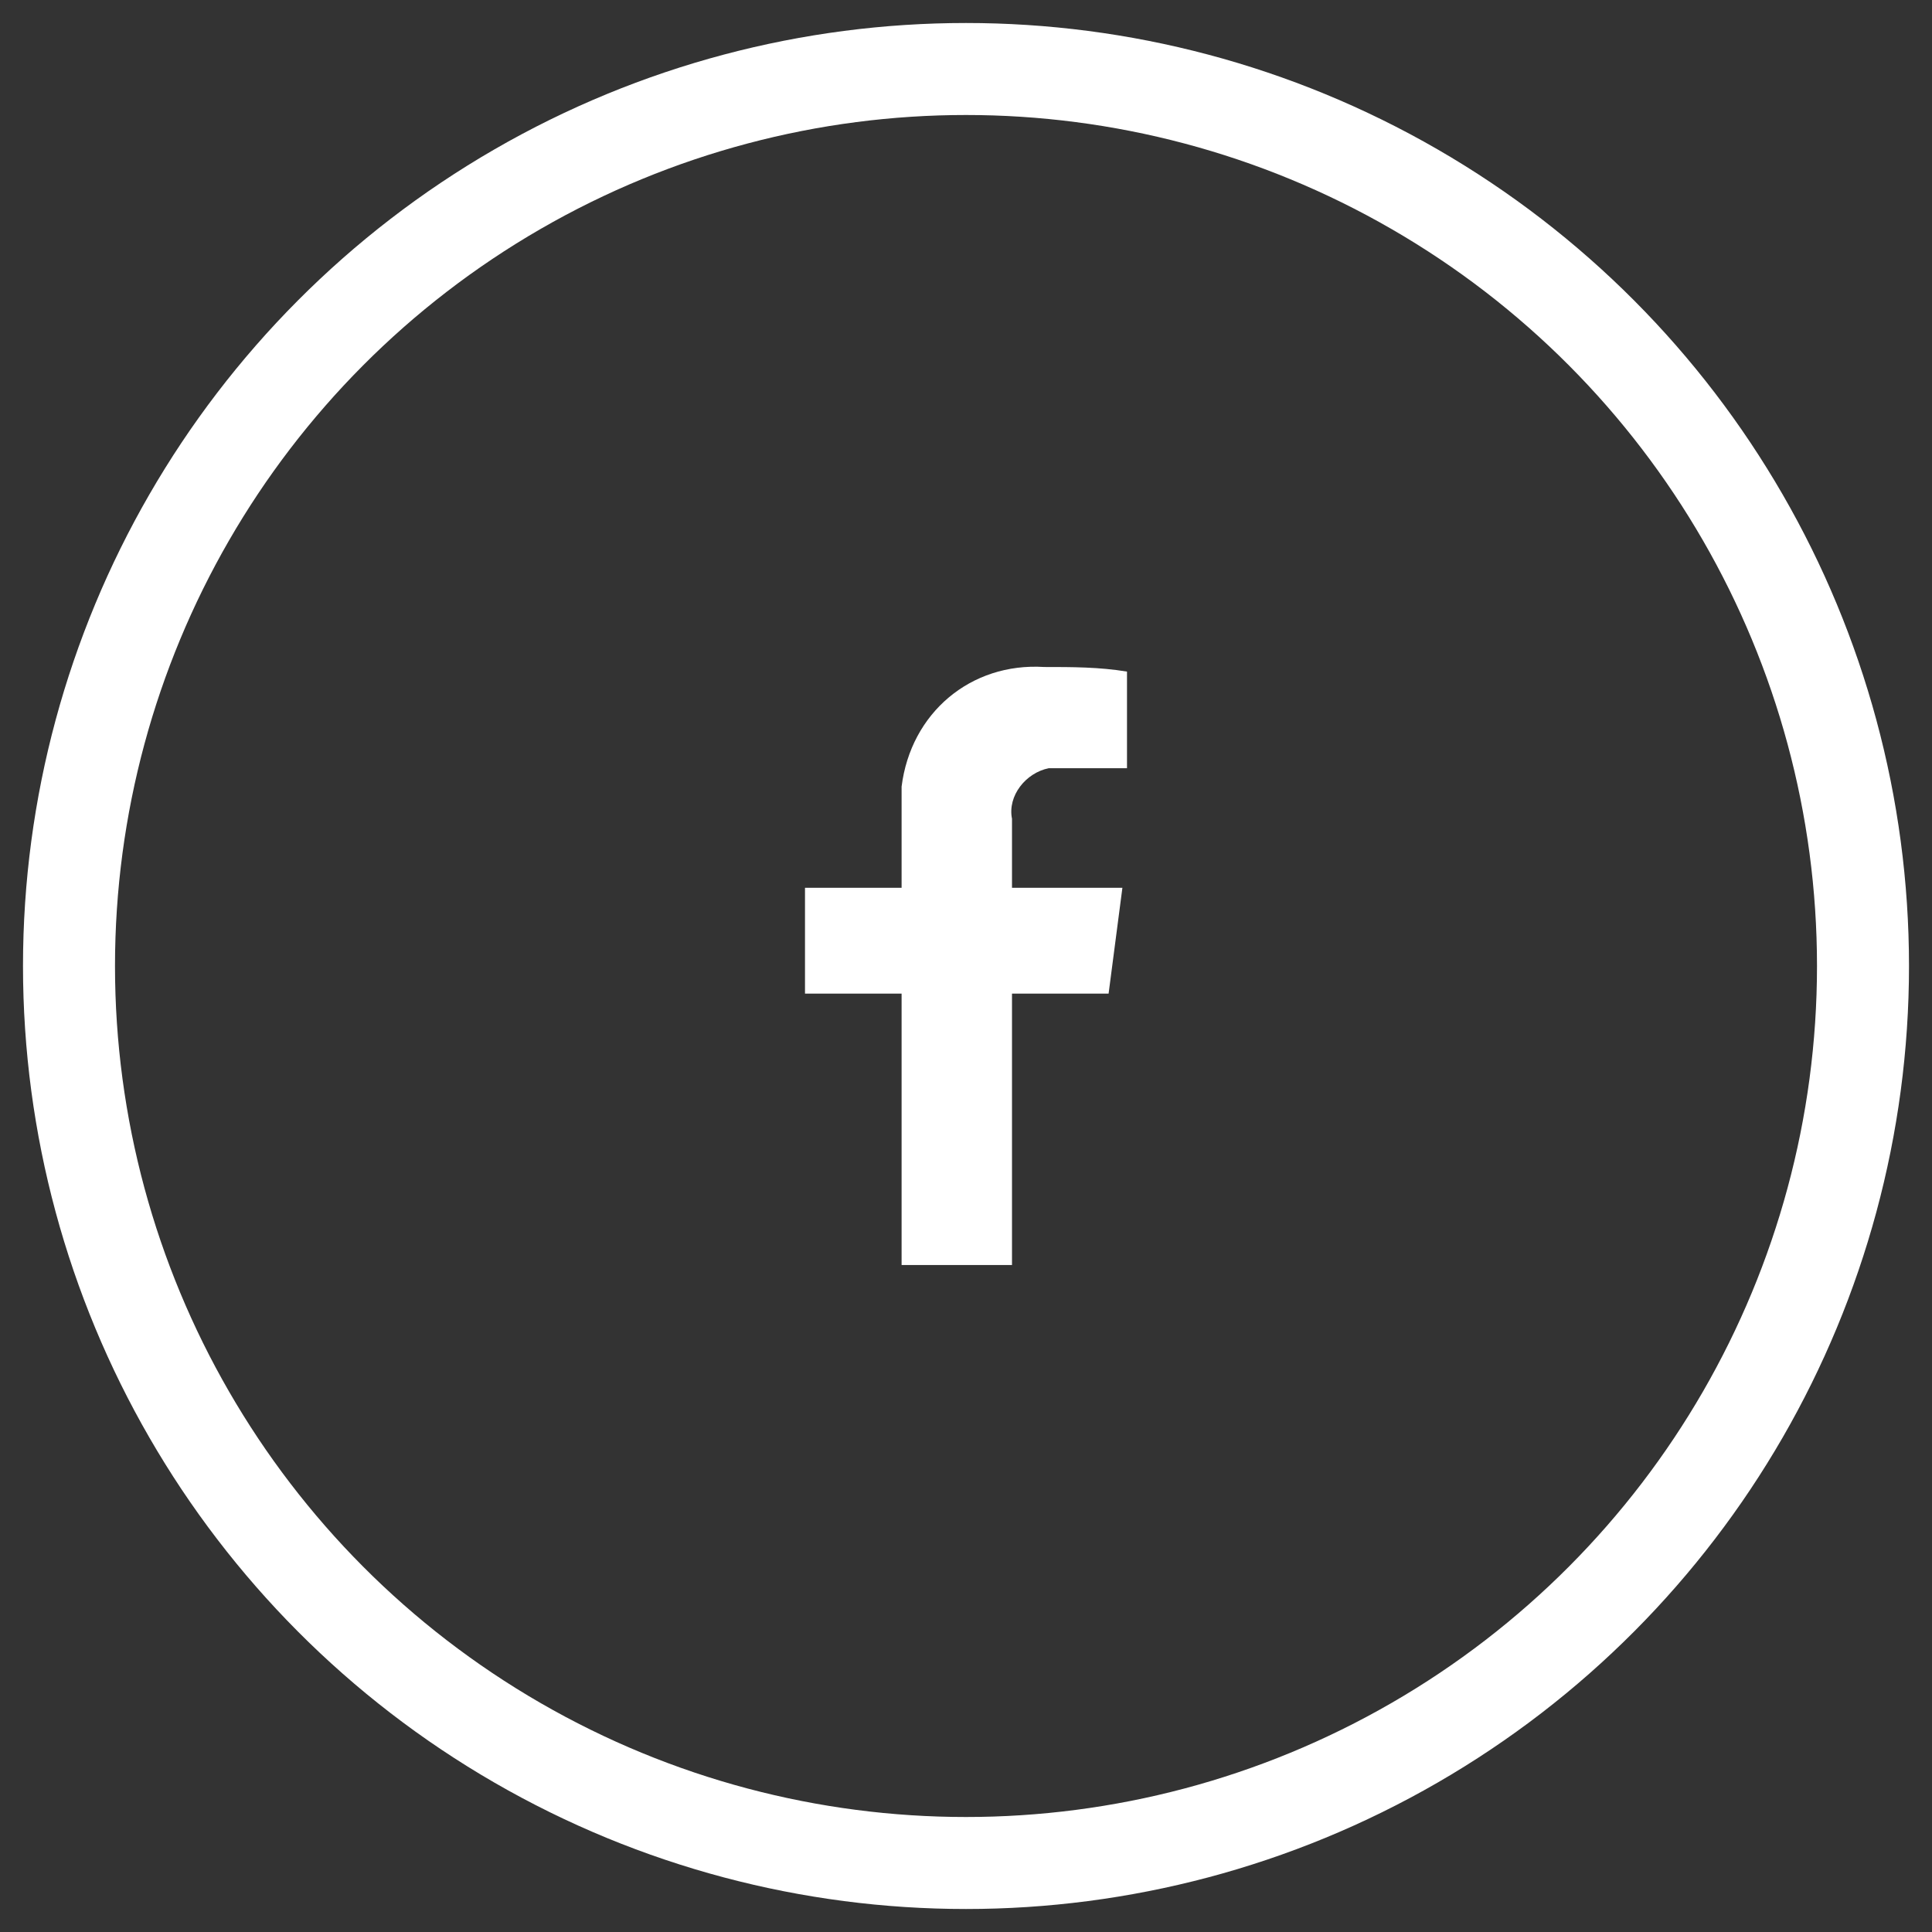
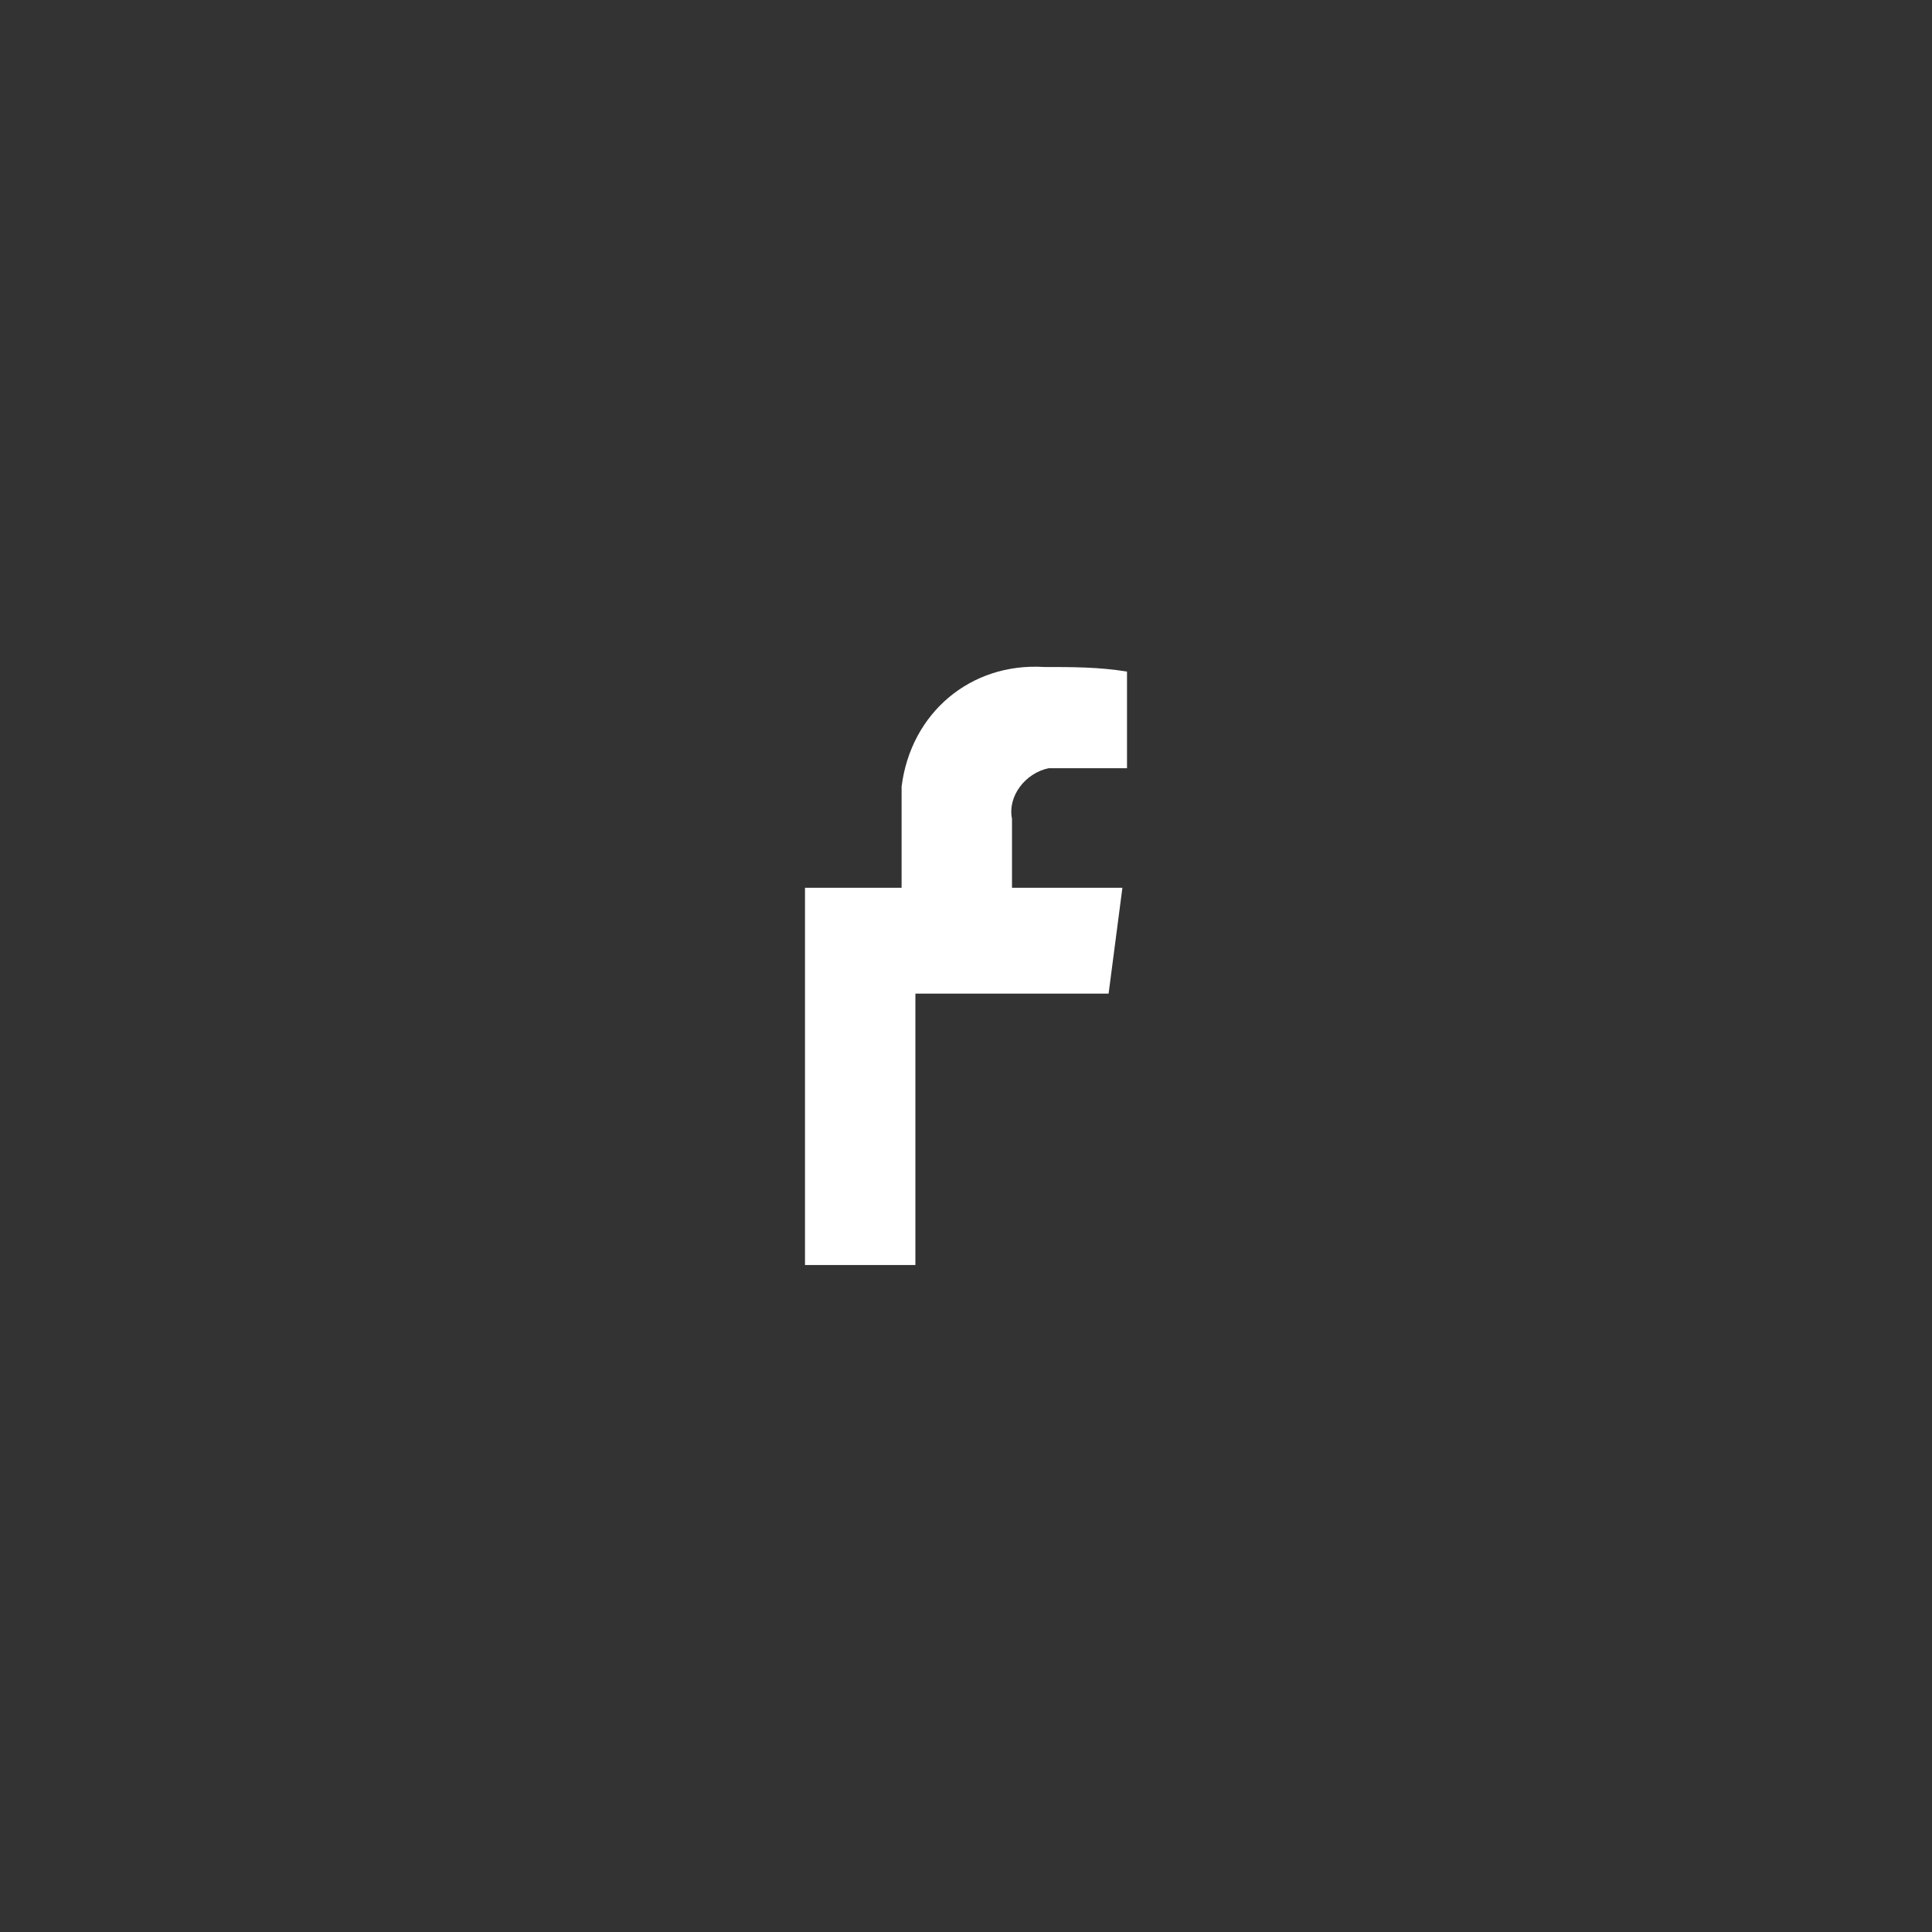
<svg xmlns="http://www.w3.org/2000/svg" enable-background="new 0 0 42 42" viewBox="0 0 42 42">
  <rect x="0" y="0" width="42" height="42" fill="#333333" stroke="none" />
-   <circle cx="21" cy="21" fill="none" r="19.5" stroke="#fff" stroke-linejoin="round" stroke-width="2" />
-   <path d="m24.1 21.6.3-2.3h-2.4v-1.5c-.1-.5.3-1 .8-1.1h.4 1.3v-2.1c-.6-.1-1.2-.1-1.8-.1-1.6-.1-2.9 1-3.1 2.6v.5 1.7h-2.1v2.3h2.1v5.9h2.4v-5.9z" fill="#fff" />
+   <path d="m24.1 21.6.3-2.3h-2.4v-1.5c-.1-.5.3-1 .8-1.1h.4 1.3v-2.1c-.6-.1-1.2-.1-1.8-.1-1.6-.1-2.9 1-3.1 2.6v.5 1.7h-2.1v2.3v5.9h2.4v-5.9z" fill="#fff" />
</svg>